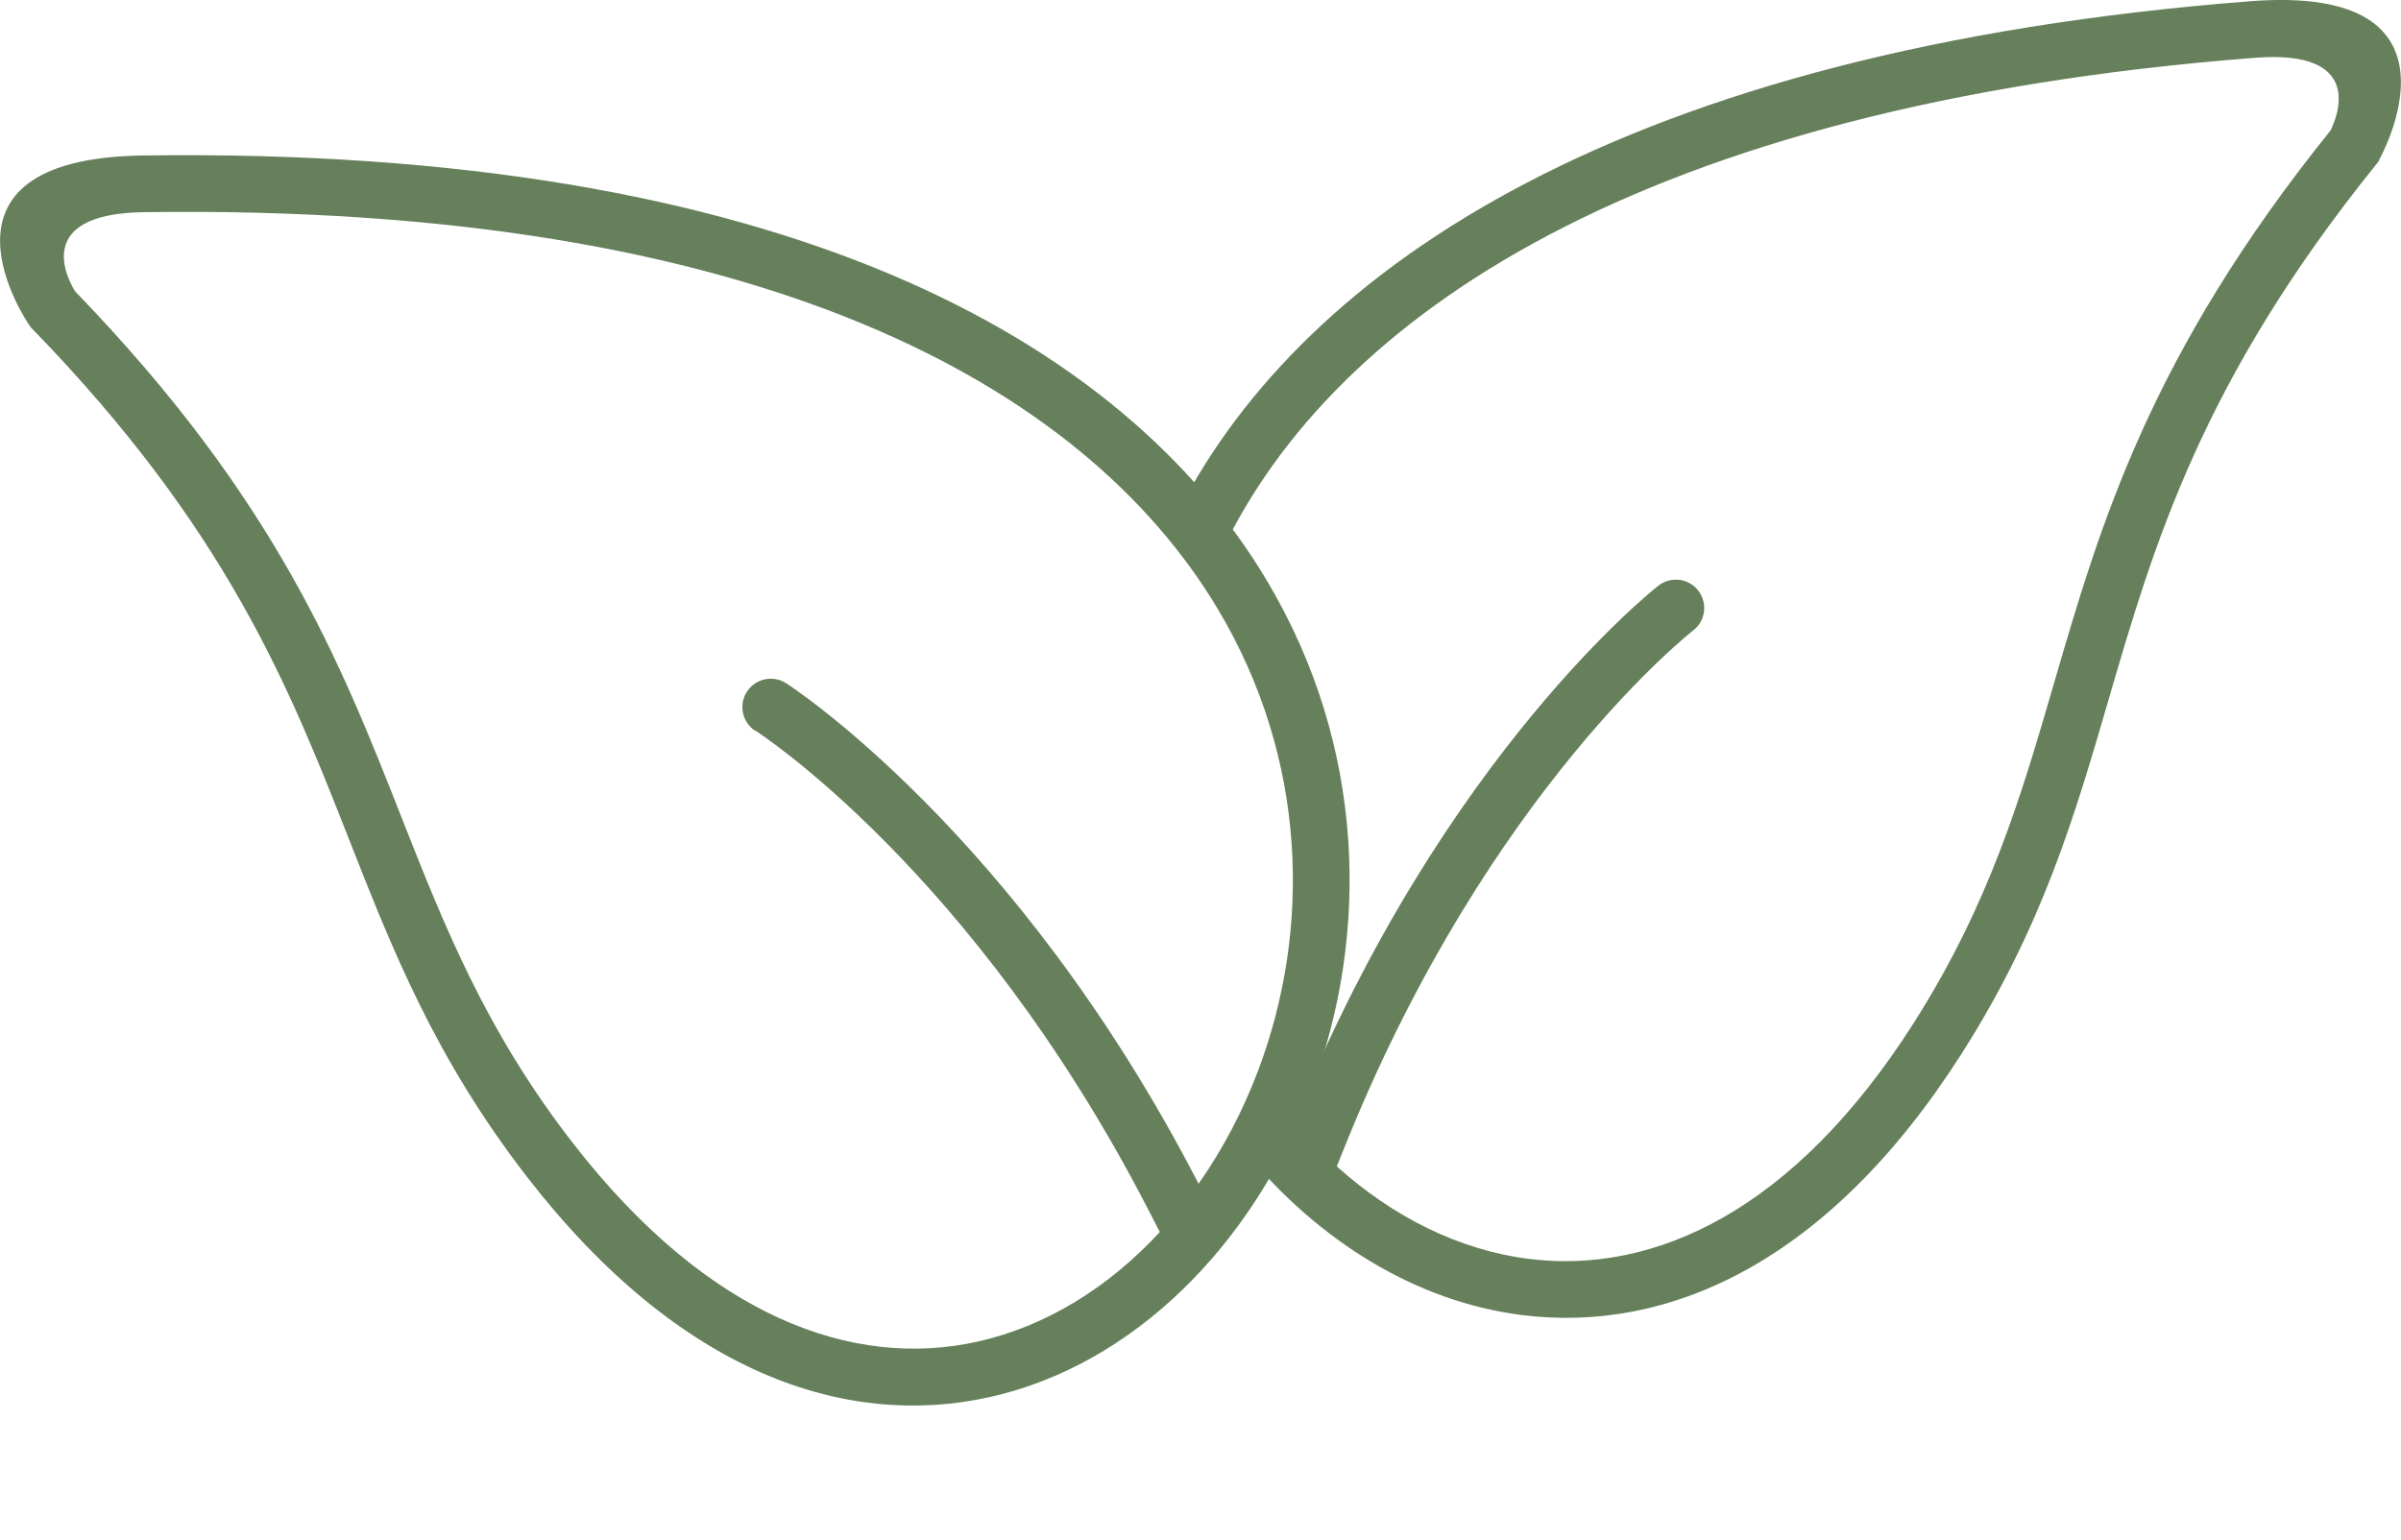
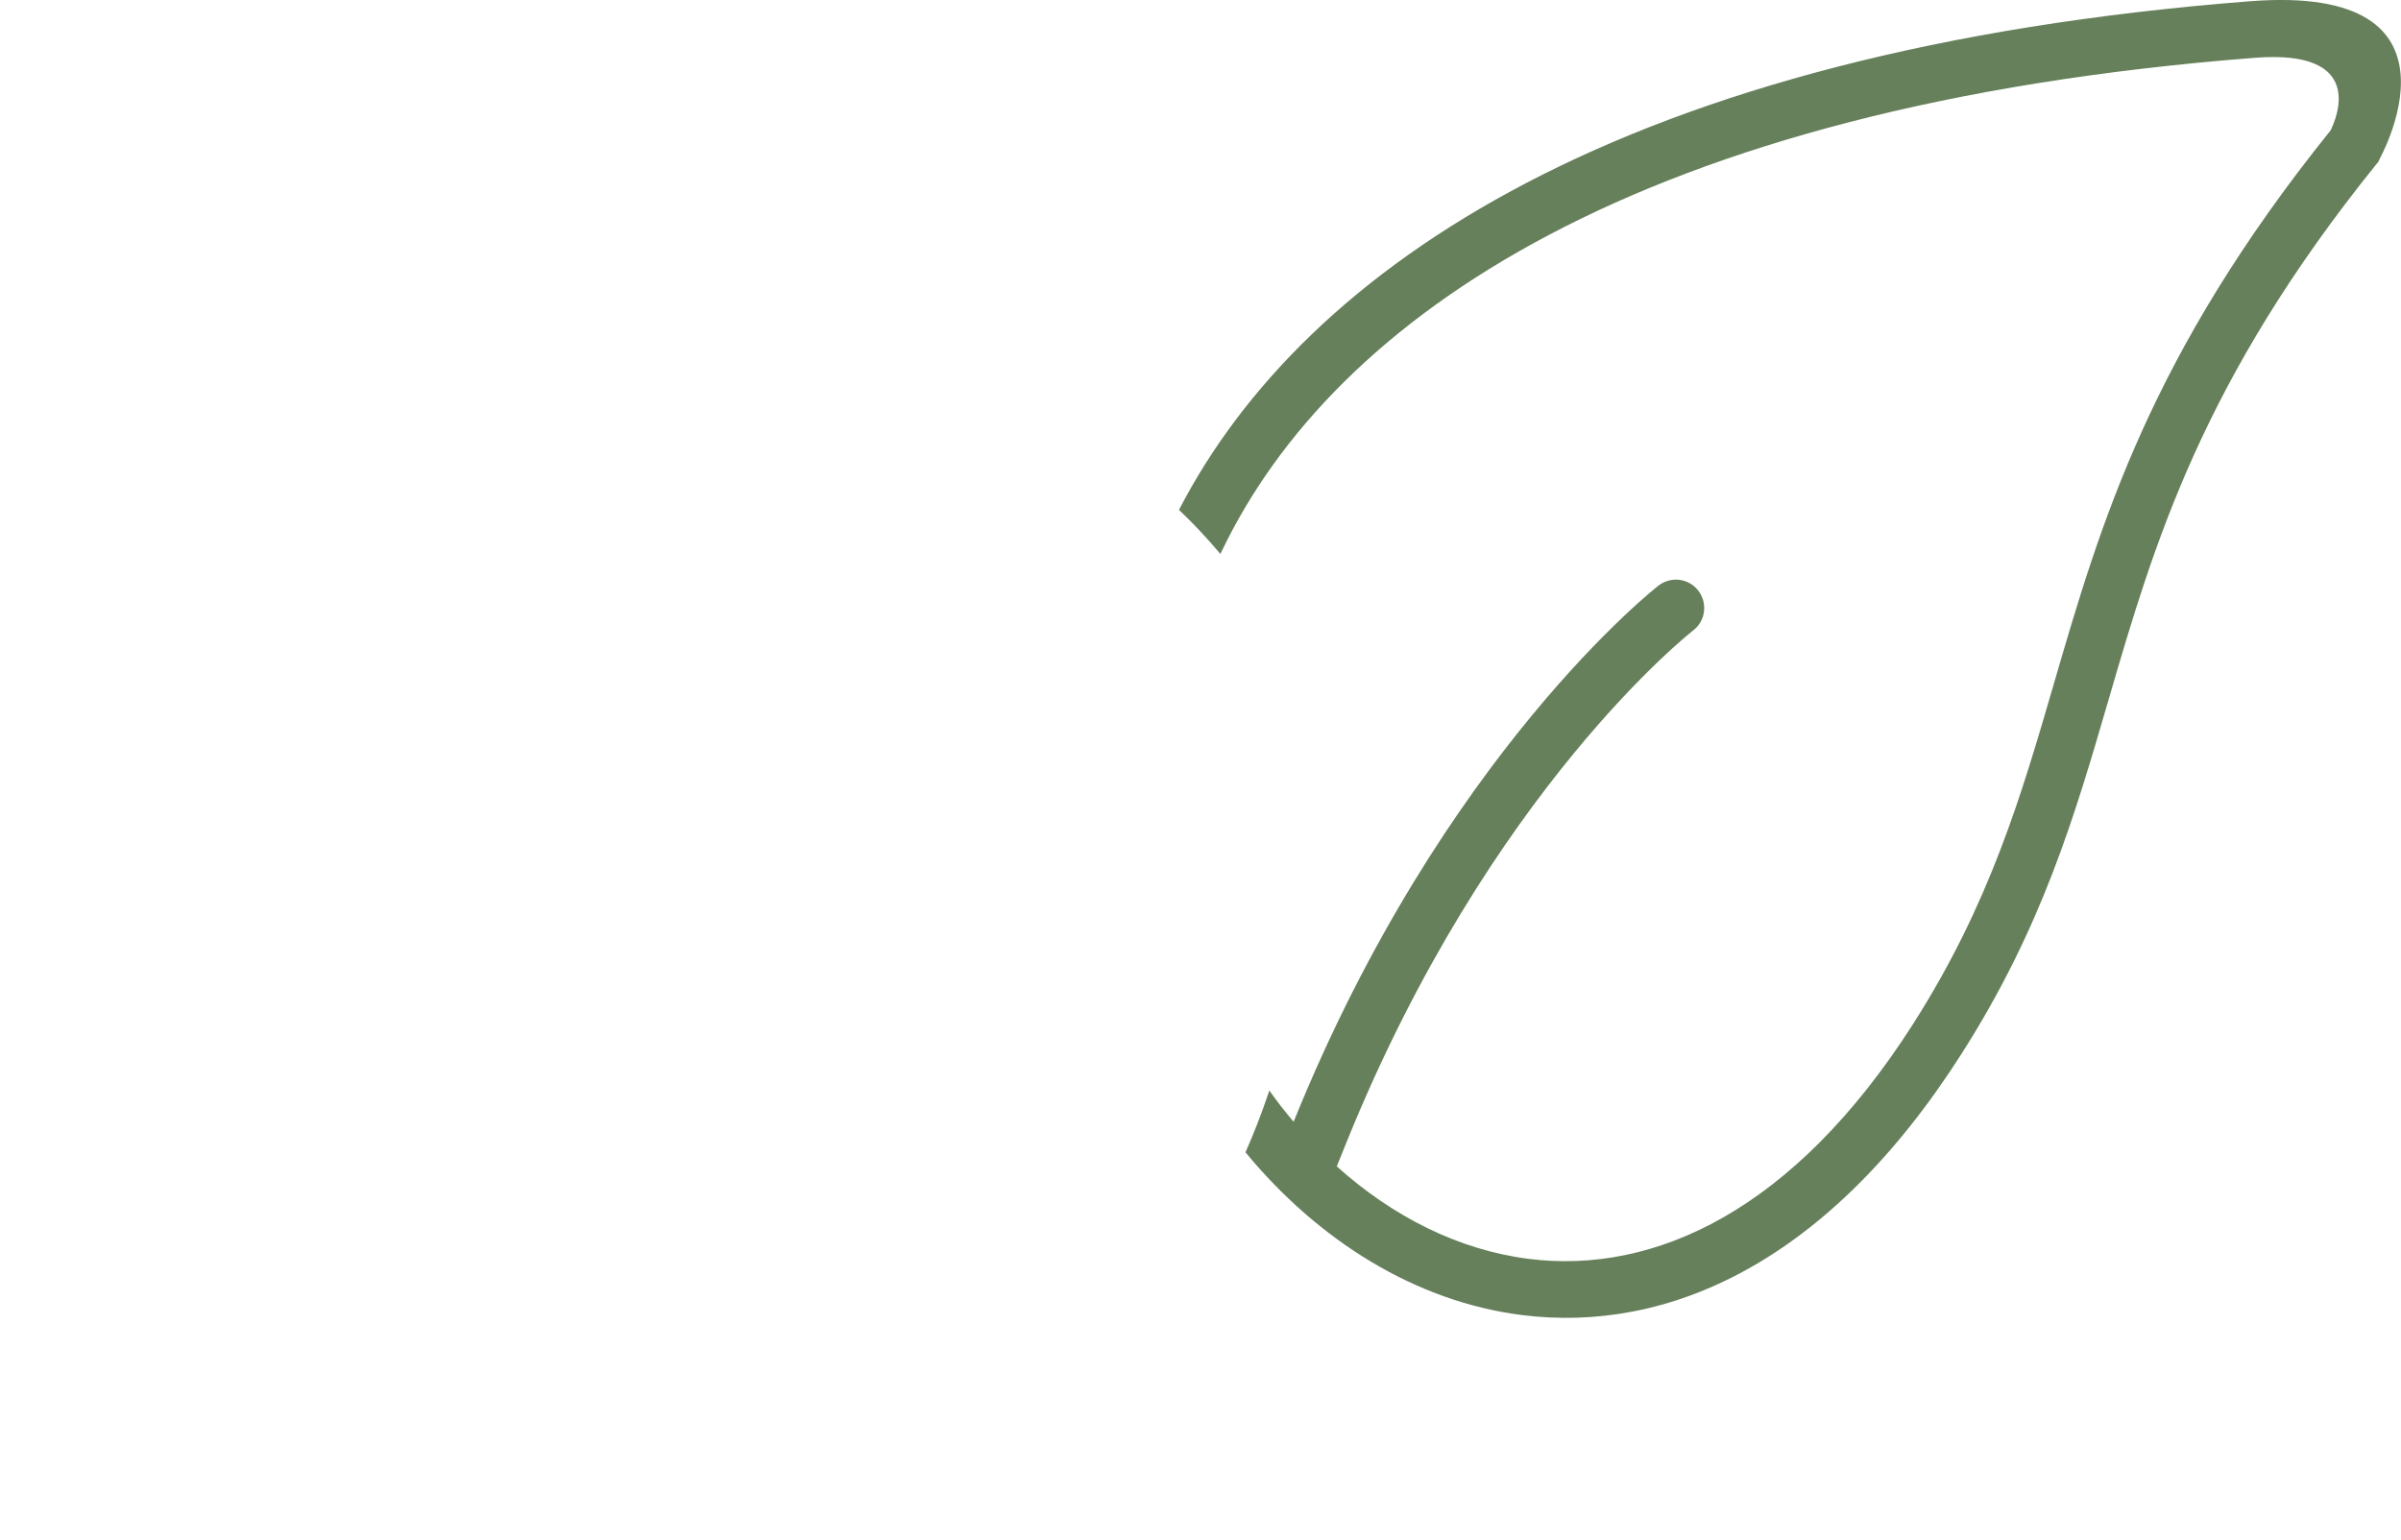
<svg xmlns="http://www.w3.org/2000/svg" xml:space="preserve" width="12.65mm" height="8.118mm" version="1.1" style="shape-rendering:geometricPrecision; text-rendering:geometricPrecision; image-rendering:optimizeQuality; fill-rule:evenodd; clip-rule:evenodd" viewBox="0 0 179.07 114.92">
  <defs>
    <style type="text/css"> .fil1 {fill:none} .fil0 {fill:#66805B;fill-rule:nonzero} </style>
  </defs>
  <g id="Слой_x0020_1">
    <path class="fil0" d="M177.44 11.93c0.02,-0.04 7.44,-13.15 -9.59,-11.84 -46.69,3.62 -70.53,19.8 -79.92,37.95 0.92,0.87 1.99,1.98 3.09,3.29 0.04,-0.08 0.07,-0.15 0.11,-0.23 8.37,-17.44 31.12,-33.23 77.06,-36.79 8.26,-0.64 6.11,4.45 5.63,5.42 -13.5,16.78 -17.16,29.34 -20.64,41.29 -2.43,8.35 -4.78,16.4 -10.48,25.35 -8.91,13.98 -19.34,18.73 -28.69,17.55 -5.22,-0.66 -10.14,-3.15 -14.31,-6.9l0.75 -1.86c10.67,-26.33 25.8,-38.1 25.85,-38.14 0.92,-0.72 1.07,-2.05 0.35,-2.97 -0.72,-0.92 -2.05,-1.07 -2.97,-0.35 -0.05,0.04 -16.06,12.5 -27.15,39.87l-0.05 0.12c-0.63,-0.74 -1.24,-1.52 -1.81,-2.33 -0.58,1.74 -1.19,3.28 -1.78,4.61 5.45,6.61 12.71,11.14 20.6,12.14 10.89,1.38 22.86,-3.88 32.8,-19.48 6.04,-9.47 8.46,-17.8 10.98,-26.45 3.38,-11.59 6.93,-23.77 19.99,-39.96l0.11 -0.13 0.1 -0.18z" />
-     <path class="fil1" d="M57.48 52.76c0,0 16.66,10.67 29.96,36.42 13.3,25.74 13.3,25.74 13.3,25.74" />
-     <path class="fil0" d="M2.18 24.26c-0.02,-0.04 -8.61,-12.42 8.47,-12.66 47.88,-0.68 73.17,13.9 83.79,31.64 7.47,12.48 7.69,26.5 3.4,37.99 -4.33,11.58 -13.27,20.62 -24.06,23.01 -10.71,2.37 -23.11,-1.77 -34.44,-16.39 -6.88,-8.88 -10.06,-16.95 -13.35,-25.33 -4.42,-11.24 -9.07,-23.04 -23.56,-37.96l-0.12 -0.12 -0.11 -0.17zm54.15 30.27c-0.98,-0.64 -1.26,-1.95 -0.62,-2.93 0.64,-0.98 1.95,-1.26 2.93,-0.62 0.05,0.03 17.13,10.98 30.69,37.22l0.06 0.12c1.81,-2.58 3.33,-5.47 4.49,-8.57 3.88,-10.38 3.68,-23.06 -3.07,-34.34 -9.94,-16.6 -34.03,-30.24 -80.1,-29.58 -8.29,0.12 -5.68,4.99 -5.11,5.91 14.98,15.48 19.78,27.64 24.34,39.23 3.19,8.09 6.26,15.89 12.76,24.28 10.15,13.11 20.98,16.89 30.18,14.85 5.14,-1.14 9.81,-4.06 13.62,-8.18l-0.92 -1.79c-13.04,-25.24 -29.18,-35.58 -29.23,-35.61z" />
  </g>
</svg>